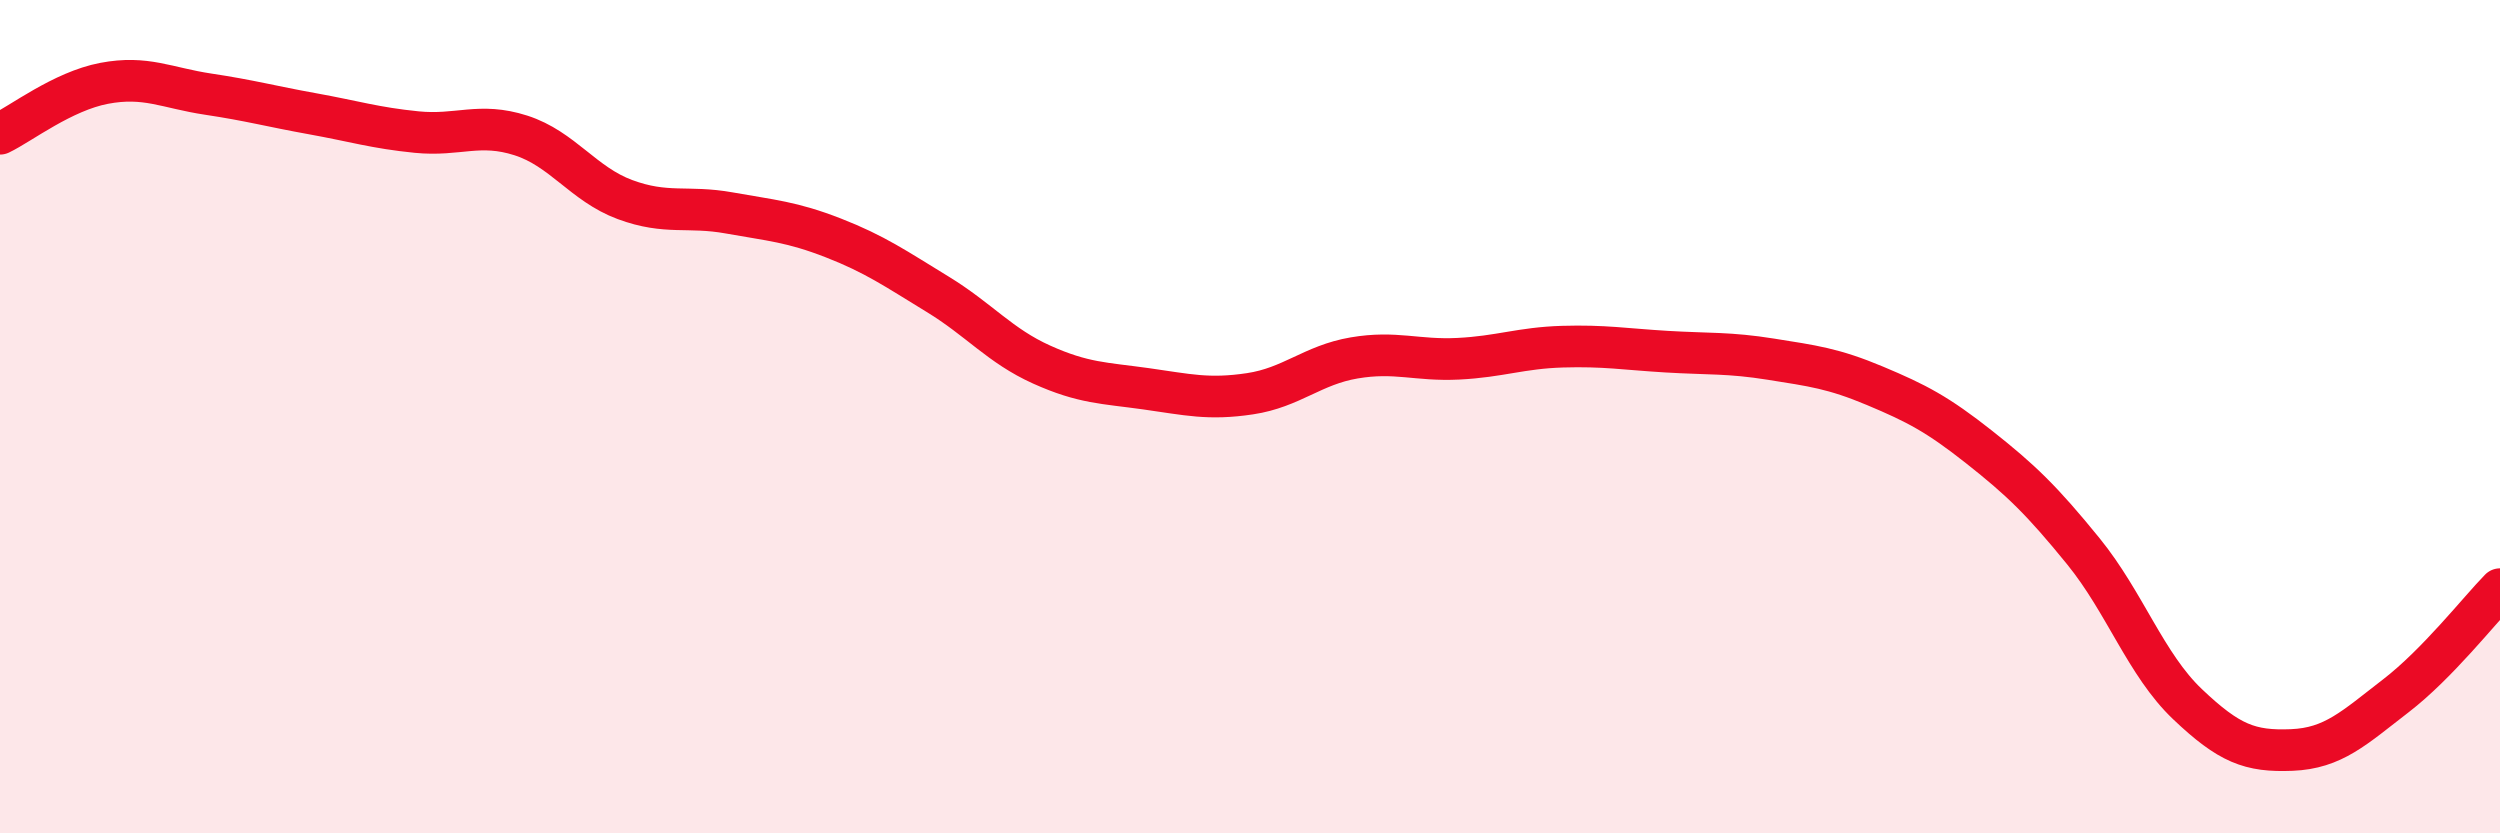
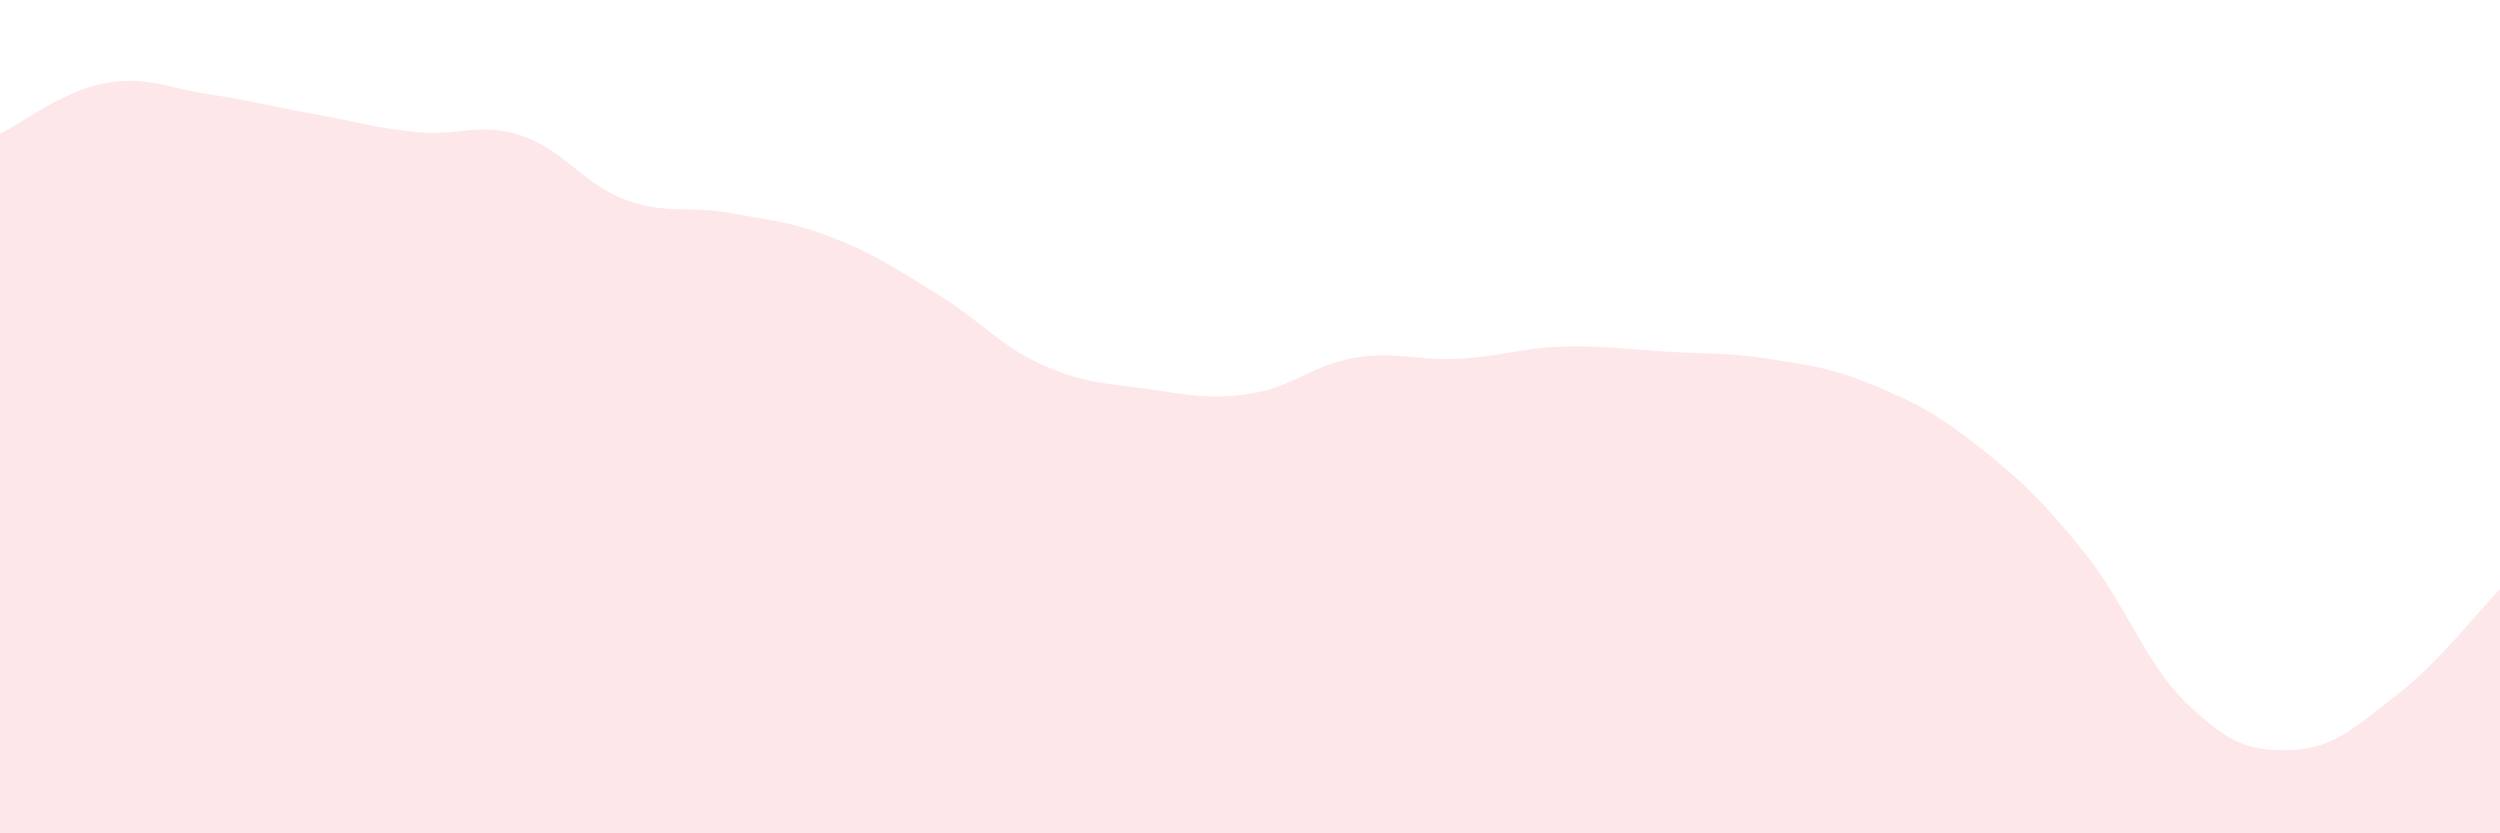
<svg xmlns="http://www.w3.org/2000/svg" width="60" height="20" viewBox="0 0 60 20">
  <path d="M 0,3.21 C 0.5,2.97 1.5,2.19 2.5,2 C 3.5,1.81 4,2.11 5,2.26 C 6,2.41 6.5,2.55 7.5,2.73 C 8.5,2.91 9,3.07 10,3.17 C 11,3.27 11.5,2.93 12.5,3.25 C 13.5,3.57 14,4.42 15,4.79 C 16,5.16 16.5,4.93 17.5,5.11 C 18.5,5.29 19,5.32 20,5.71 C 21,6.1 21.5,6.45 22.5,7.06 C 23.5,7.67 24,8.3 25,8.75 C 26,9.2 26.5,9.19 27.5,9.33 C 28.5,9.47 29,9.6 30,9.45 C 31,9.3 31.5,8.76 32.5,8.59 C 33.5,8.42 34,8.66 35,8.61 C 36,8.56 36.5,8.35 37.5,8.32 C 38.5,8.29 39,8.38 40,8.44 C 41,8.5 41.5,8.46 42.5,8.62 C 43.5,8.78 44,8.84 45,9.26 C 46,9.68 46.5,9.94 47.5,10.73 C 48.5,11.52 49,12 50,13.23 C 51,14.46 51.5,15.95 52.5,16.9 C 53.5,17.85 54,18.04 55,18 C 56,17.96 56.5,17.47 57.5,16.7 C 58.5,15.93 59.5,14.65 60,14.14L60 20L0 20Z" fill="#EB0A25" opacity="0.1" stroke-linecap="round" stroke-linejoin="round" />
-   <path d="M 0,3.21 C 0.5,2.97 1.5,2.19 2.5,2 C 3.5,1.81 4,2.11 5,2.26 C 6,2.41 6.5,2.55 7.5,2.73 C 8.5,2.91 9,3.07 10,3.17 C 11,3.27 11.5,2.93 12.5,3.25 C 13.5,3.57 14,4.42 15,4.79 C 16,5.16 16.5,4.93 17.5,5.11 C 18.5,5.29 19,5.32 20,5.71 C 21,6.1 21.5,6.45 22.5,7.06 C 23.5,7.67 24,8.3 25,8.75 C 26,9.2 26.5,9.19 27.5,9.33 C 28.5,9.47 29,9.6 30,9.45 C 31,9.3 31.5,8.76 32.5,8.59 C 33.5,8.42 34,8.66 35,8.61 C 36,8.56 36.5,8.35 37.5,8.32 C 38.5,8.29 39,8.38 40,8.44 C 41,8.5 41.5,8.46 42.5,8.62 C 43.5,8.78 44,8.84 45,9.26 C 46,9.68 46.5,9.94 47.5,10.73 C 48.5,11.52 49,12 50,13.23 C 51,14.46 51.5,15.95 52.5,16.9 C 53.5,17.85 54,18.04 55,18 C 56,17.96 56.5,17.47 57.5,16.7 C 58.5,15.93 59.5,14.65 60,14.14" stroke="#EB0A25" stroke-width="1" fill="none" stroke-linecap="round" stroke-linejoin="round" />
</svg>